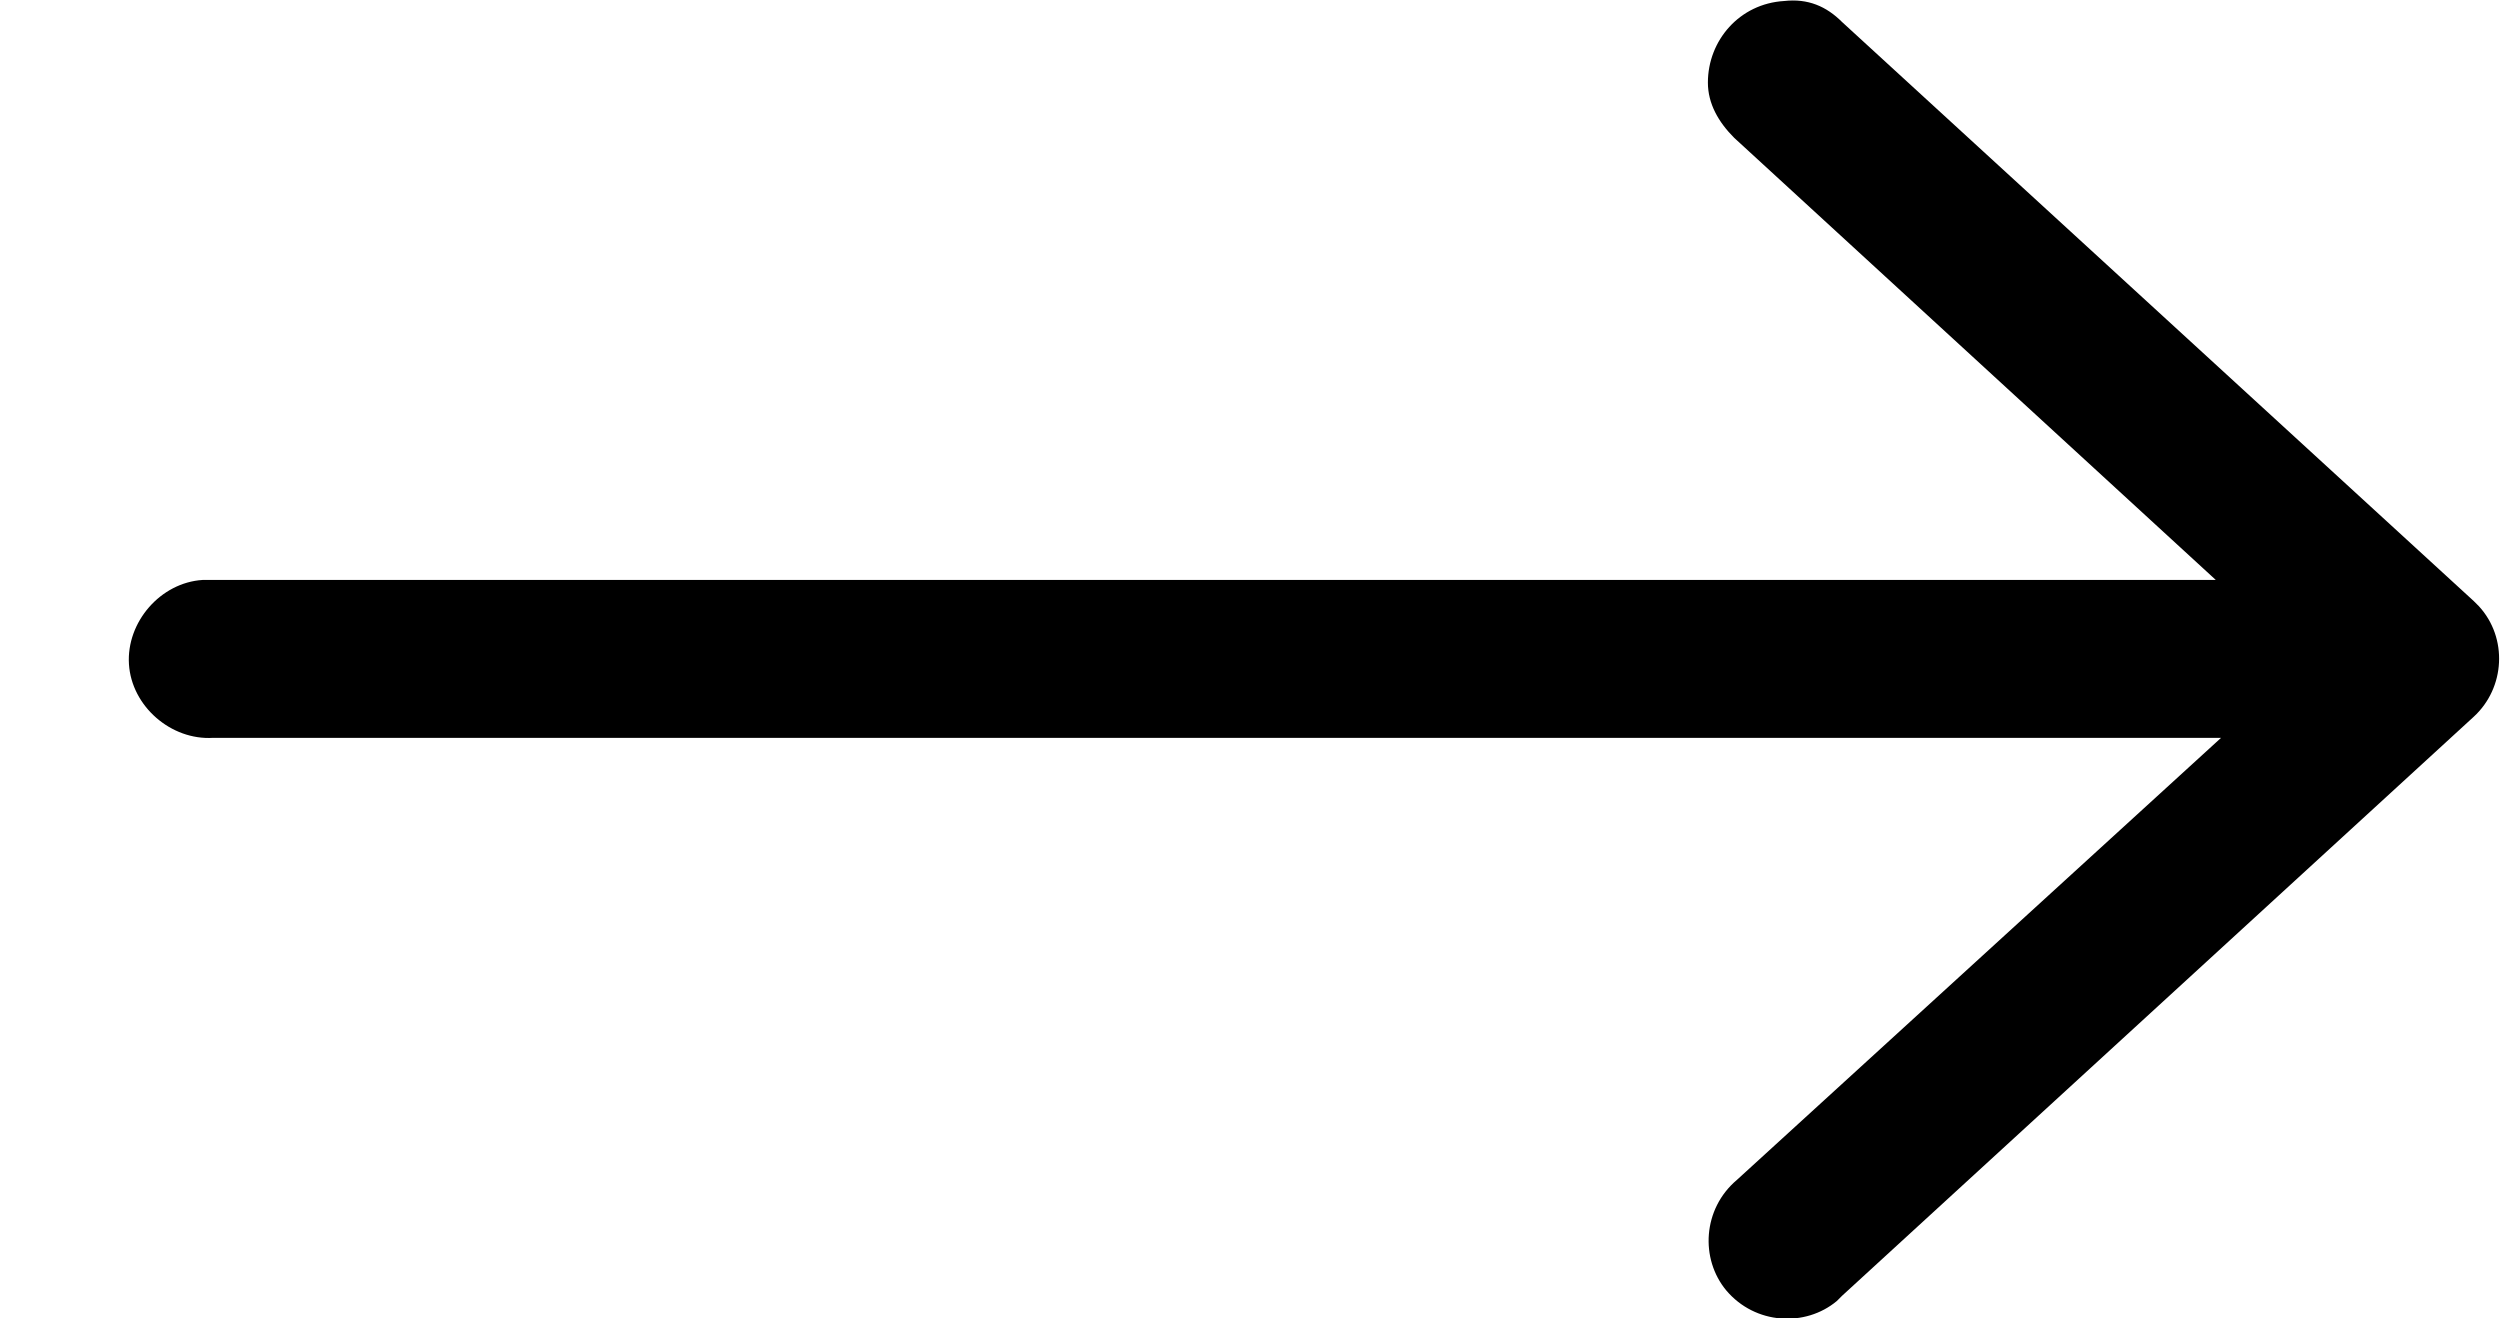
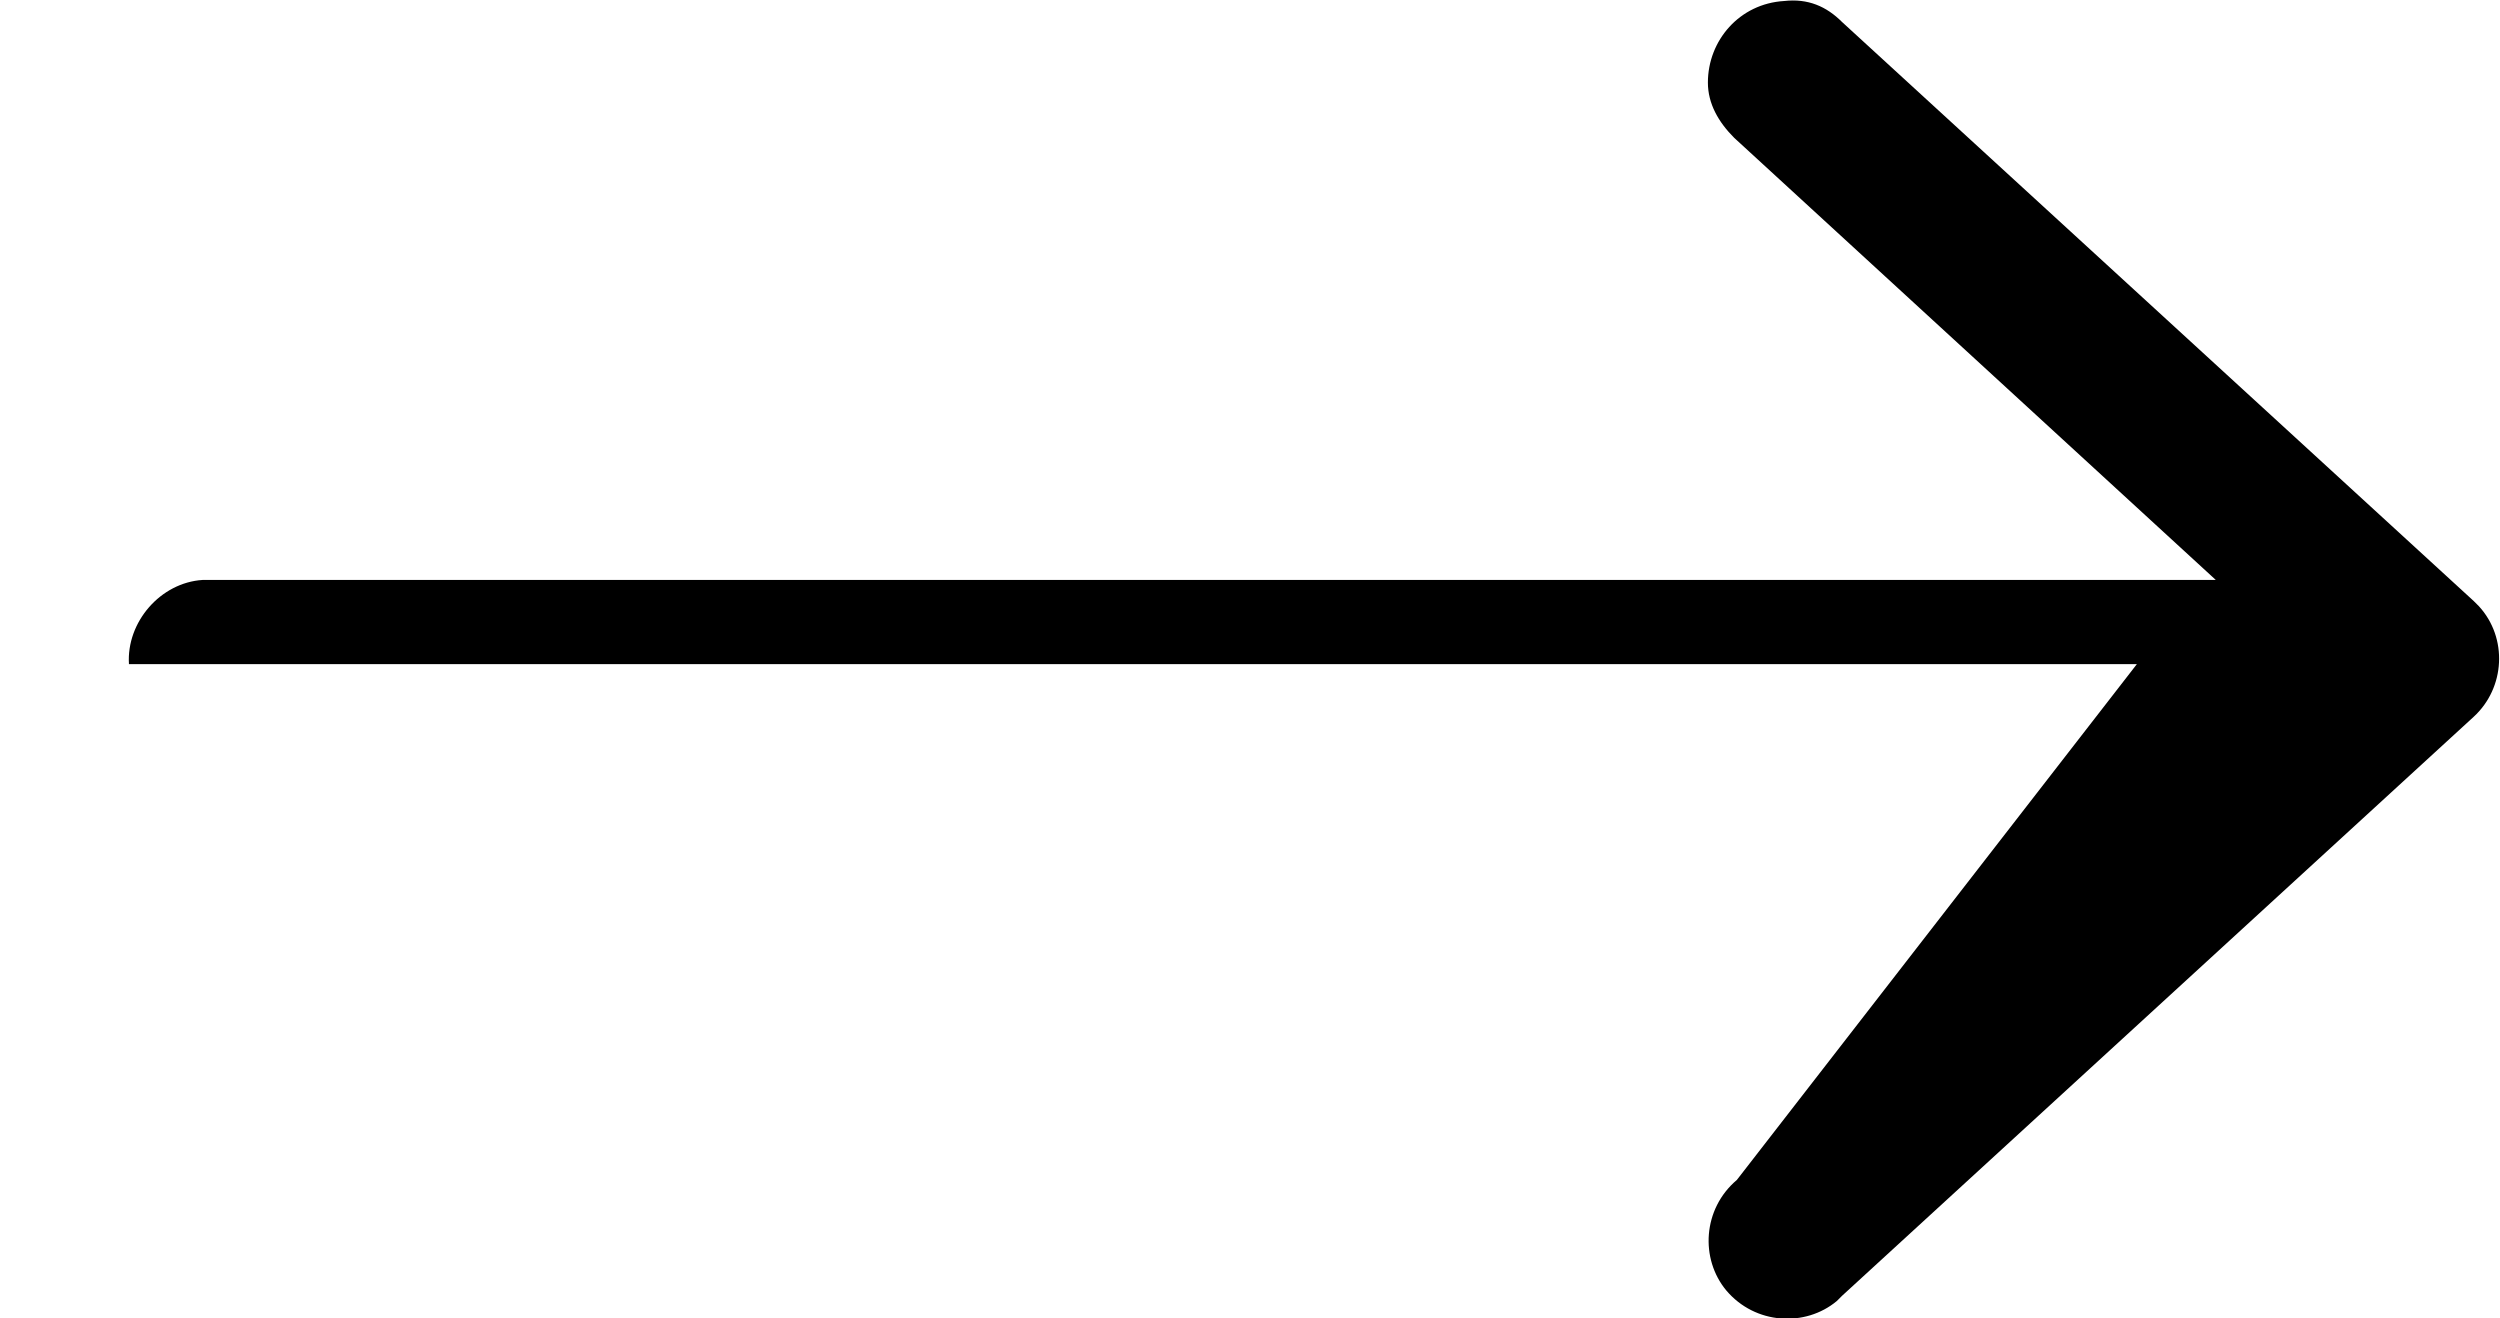
<svg xmlns="http://www.w3.org/2000/svg" version="1.1" id="Layer_1" x="0px" y="0px" viewBox="0 0 95 50.1" style="enable-background:new 0 0 95 50.1;" xml:space="preserve">
  <g transform="translate(0,-952.362)">
-     <path d="M67.8,952.4c-1.7,0.1-2.9,1.5-2.9,3.1c0,0.8,0.4,1.5,1,2.1l18.3,16.8H8c-0.1,0-0.2,0-0.3,0c-1.6,0.1-2.9,1.6-2.8,3.2   c0.1,1.6,1.6,2.9,3.2,2.8h76.3L66,997.2c-1.3,1.1-1.4,3-0.4,4.2c1.1,1.3,3,1.4,4.2,0.4c0.1-0.1,0.1-0.1,0.2-0.2l24-22   c1.2-1.1,1.3-3,0.2-4.2c-0.1-0.1-0.1-0.1-0.2-0.2l-24-22C69.4,952.6,68.7,952.3,67.8,952.4z" />
+     <path d="M67.8,952.4c-1.7,0.1-2.9,1.5-2.9,3.1c0,0.8,0.4,1.5,1,2.1l18.3,16.8H8c-0.1,0-0.2,0-0.3,0c-1.6,0.1-2.9,1.6-2.8,3.2   h76.3L66,997.2c-1.3,1.1-1.4,3-0.4,4.2c1.1,1.3,3,1.4,4.2,0.4c0.1-0.1,0.1-0.1,0.2-0.2l24-22   c1.2-1.1,1.3-3,0.2-4.2c-0.1-0.1-0.1-0.1-0.2-0.2l-24-22C69.4,952.6,68.7,952.3,67.8,952.4z" />
  </g>
</svg>